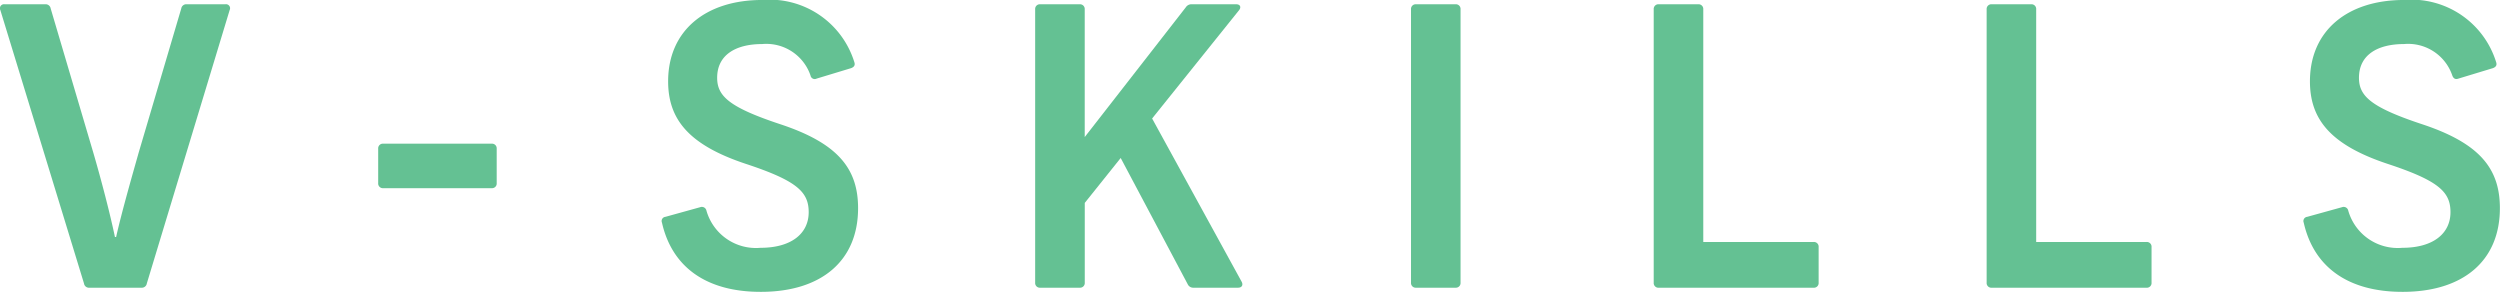
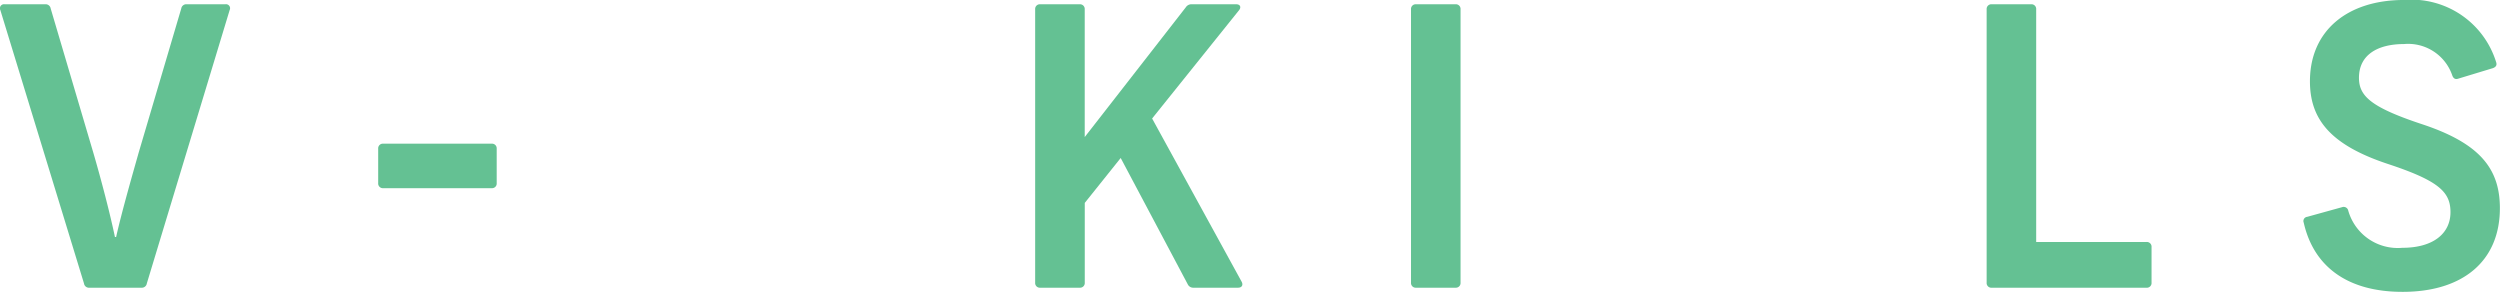
<svg xmlns="http://www.w3.org/2000/svg" width="111.321" height="13" viewBox="0 0 111.321 13">
  <g id="Group_335" data-name="Group 335" transform="translate(-954 -5062)">
    <path id="Path_169" data-name="Path 169" d="M291.355,404.595l-3.725-12.172a.181.181,0,0,1,.189-.259h1.81a.226.226,0,0,1,.243.19l1.912,6.466c.345,1.188.725,2.637.949,3.706h.053c.258-1.155.792-3,1-3.742l1.9-6.43a.226.226,0,0,1,.243-.19h1.723a.18.18,0,0,1,.189.259l-3.688,12.172a.225.225,0,0,1-.242.19H291.6A.223.223,0,0,1,291.355,404.595Z" transform="translate(666.385 4670.026)" fill="#64c193" />
    <path id="Path_170" data-name="Path 170" d="M301.346,398.984v-1.535a.208.208,0,0,1,.226-.223H306.4a.207.207,0,0,1,.223.223v1.535a.207.207,0,0,1-.223.223h-4.826A.208.208,0,0,1,301.346,398.984Z" transform="translate(669.494 4671.172)" fill="#64c193" />
-     <path id="Path_171" data-name="Path 171" d="M311.652,401.923a.187.187,0,0,1,.155-.259l1.551-.43a.208.208,0,0,1,.275.155,2.292,2.292,0,0,0,2.414,1.654c1.345,0,2.139-.619,2.139-1.586,0-.9-.518-1.4-2.81-2.155-2.535-.844-3.449-1.983-3.449-3.672,0-2.259,1.673-3.622,4.188-3.622a3.946,3.946,0,0,1,4.1,2.759c.05.137,0,.223-.139.276l-1.534.465a.19.19,0,0,1-.275-.137,2.079,2.079,0,0,0-2.157-1.4c-1.171,0-2,.482-2,1.5,0,.809.518,1.31,2.81,2.069,2.551.844,3.465,1.965,3.465,3.739,0,2.345-1.637,3.725-4.327,3.725C313.633,405.009,312.1,403.906,311.652,401.923Z" transform="translate(671.824 4669.991)" fill="#64c193" />
    <path id="Path_172" data-name="Path 172" d="M325.2,404.559V392.388a.209.209,0,0,1,.224-.224h1.757a.21.21,0,0,1,.226.224v5.689l4.5-5.776a.3.3,0,0,1,.276-.137h1.967c.188,0,.239.137.119.277l-3.861,4.81,3.981,7.258c.088.154.017.276-.155.276h-1.983a.269.269,0,0,1-.259-.157l-2.983-5.619-1.6,2v3.55a.21.21,0,0,1-.226.226h-1.757A.209.209,0,0,1,325.2,404.559Z" transform="translate(674.894 4670.026)" fill="#64c193" />
    <path id="Path_173" data-name="Path 173" d="M338.846,404.559V392.388a.209.209,0,0,1,.224-.224h1.759a.208.208,0,0,1,.223.224v12.171a.209.209,0,0,1-.223.226H339.07A.209.209,0,0,1,338.846,404.559Z" transform="translate(677.984 4670.026)" fill="#64c193" />
-     <path id="Path_174" data-name="Path 174" d="M347.658,404.559V392.388a.209.209,0,0,1,.226-.224h1.757a.209.209,0,0,1,.224.224v10.361h4.913a.209.209,0,0,1,.224.226v1.585a.209.209,0,0,1-.224.226h-6.895A.209.209,0,0,1,347.658,404.559Z" transform="translate(679.979 4670.026)" fill="#64c193" />
    <path id="Path_175" data-name="Path 175" d="M359.746,404.559V392.388a.209.209,0,0,1,.224-.224h1.759a.208.208,0,0,1,.223.224v10.361h4.914a.209.209,0,0,1,.223.226v1.585a.209.209,0,0,1-.223.226h-6.9A.209.209,0,0,1,359.746,404.559Z" transform="translate(682.716 4670.026)" fill="#64c193" />
    <path id="Path_176" data-name="Path 176" d="M371.26,401.923a.188.188,0,0,1,.155-.259l1.553-.43a.208.208,0,0,1,.275.155,2.292,2.292,0,0,0,2.414,1.654c1.345,0,2.138-.619,2.138-1.586,0-.9-.516-1.4-2.81-2.155-2.534-.844-3.448-1.983-3.448-3.672,0-2.259,1.673-3.622,4.188-3.622a3.946,3.946,0,0,1,4.1,2.759c.05.137,0,.223-.14.276l-1.533.465c-.137.051-.224,0-.276-.137a2.076,2.076,0,0,0-2.156-1.4c-1.172,0-2,.482-2,1.5,0,.809.516,1.31,2.81,2.069,2.551.844,3.465,1.965,3.465,3.739,0,2.345-1.637,3.725-4.327,3.725C373.242,405.009,371.708,403.906,371.26,401.923Z" transform="translate(685.321 4669.991)" fill="#64c193" />
  </g>
</svg>